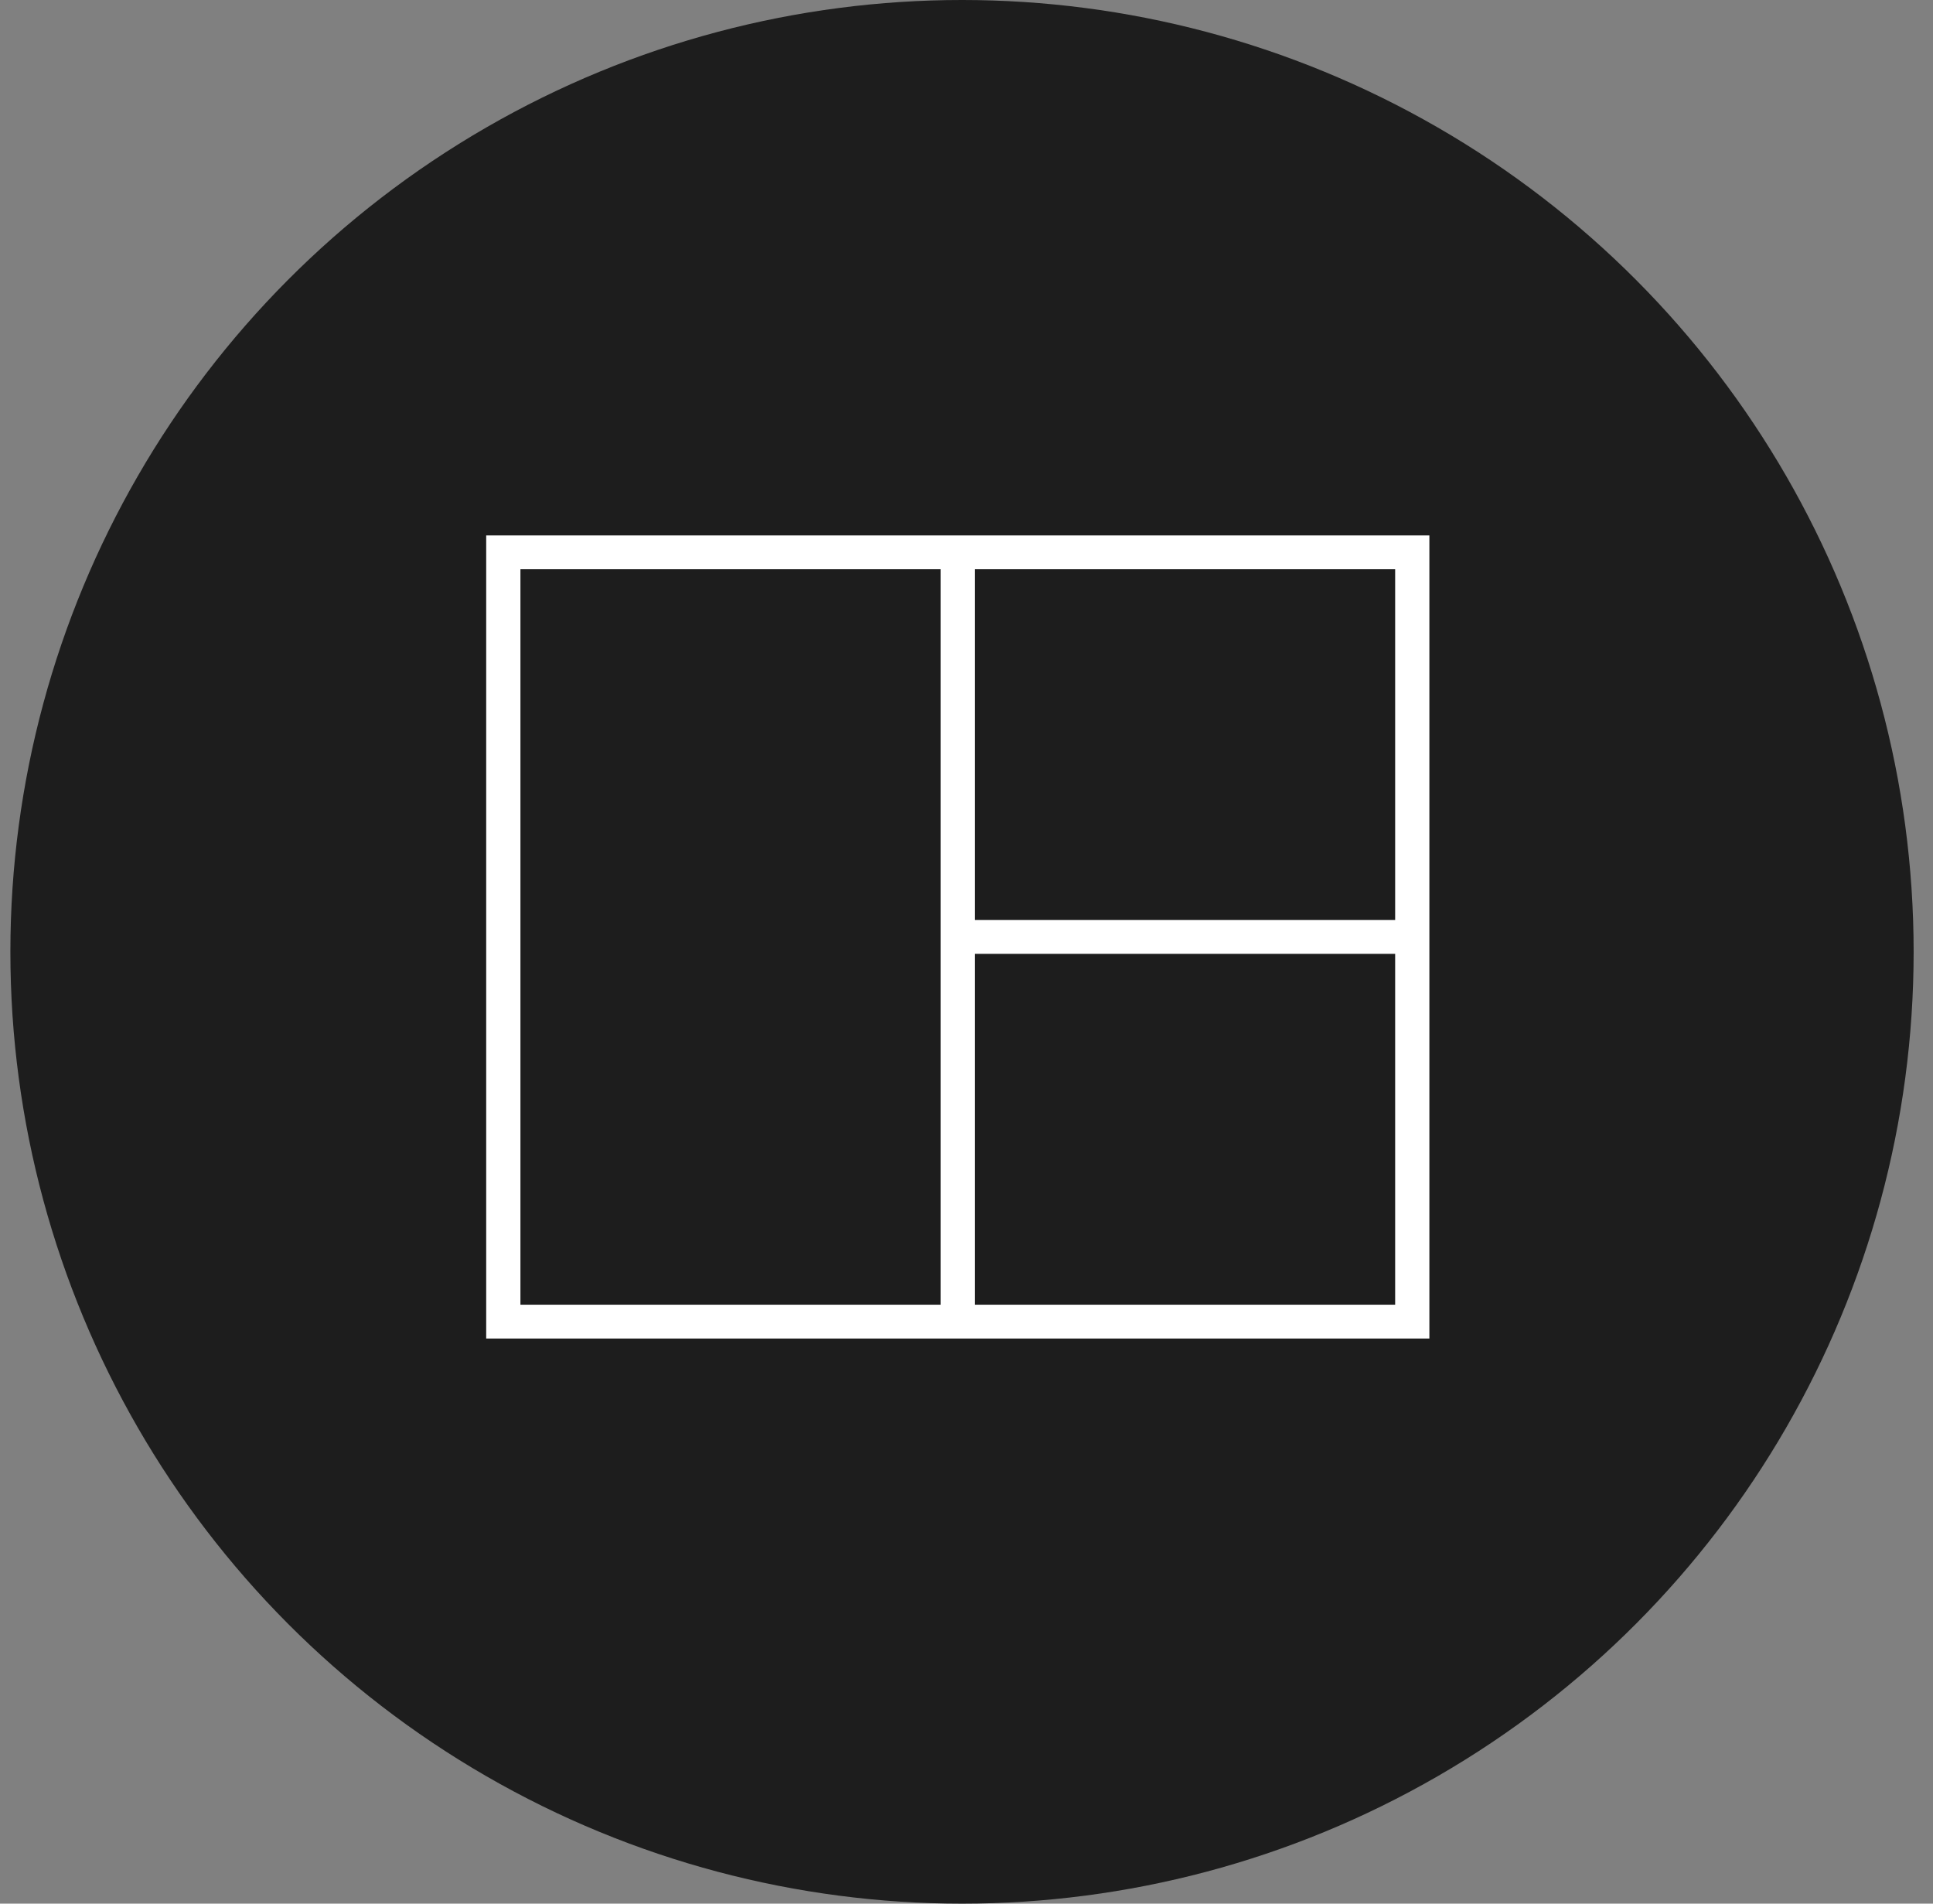
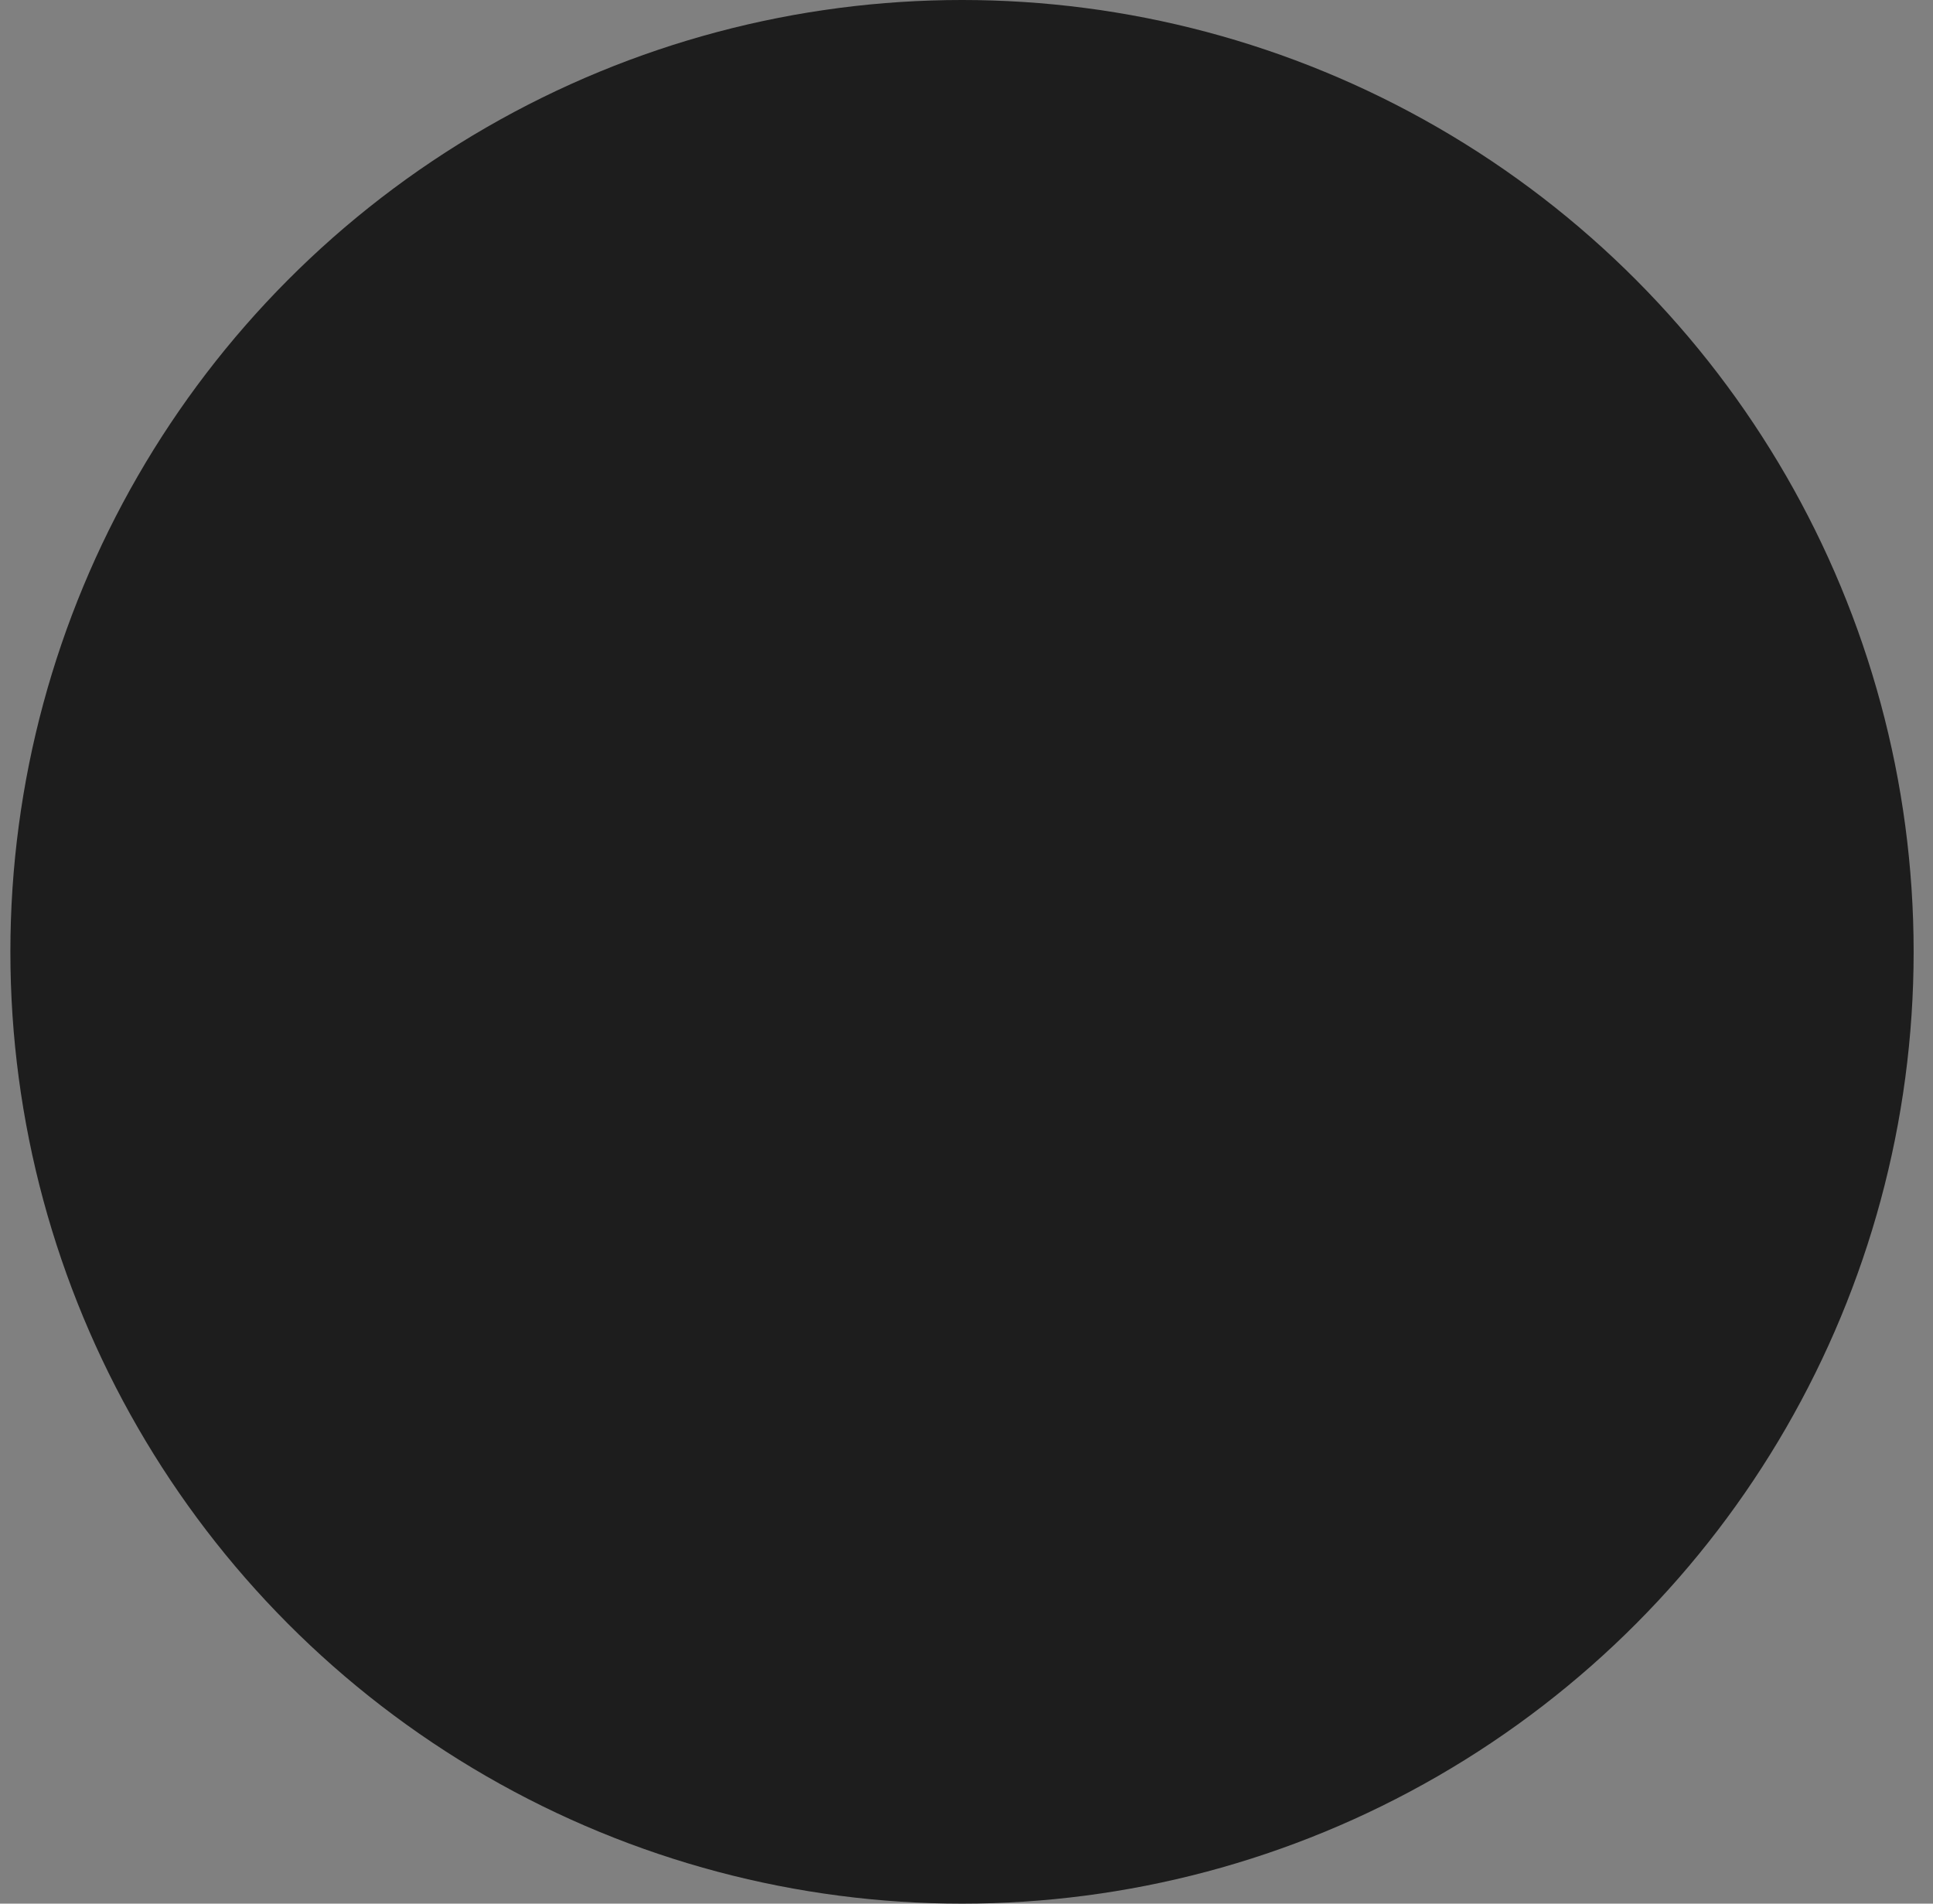
<svg xmlns="http://www.w3.org/2000/svg" width="65" height="64" viewBox="0 0 65 64" fill="none">
  <rect x="0" y="0" width="65" height="64" fill="#808080" stroke="none" />
  <circle cx="32.349" cy="32" r="32" fill="#1D1D1D" />
  <g clip-path="url(#clip0_502_77)">
-     <path d="M48.065 45H16.349V18H48.065V45ZM17.5 43.863H46.914V19.137H17.5V43.863Z" fill="white" />
-     <path d="M32.782 18.569H31.631V44.431H32.782V18.569Z" fill="white" />
-     <path d="M47.488 30.931H32.206V32.068H47.488V30.931Z" fill="white" />
-   </g>
+     </g>
  <defs>
    <clipPath id="clip0_502_77">
      <rect width="32" height="27" fill="white" transform="translate(16.349 18)" />
    </clipPath>
  </defs>
</svg>